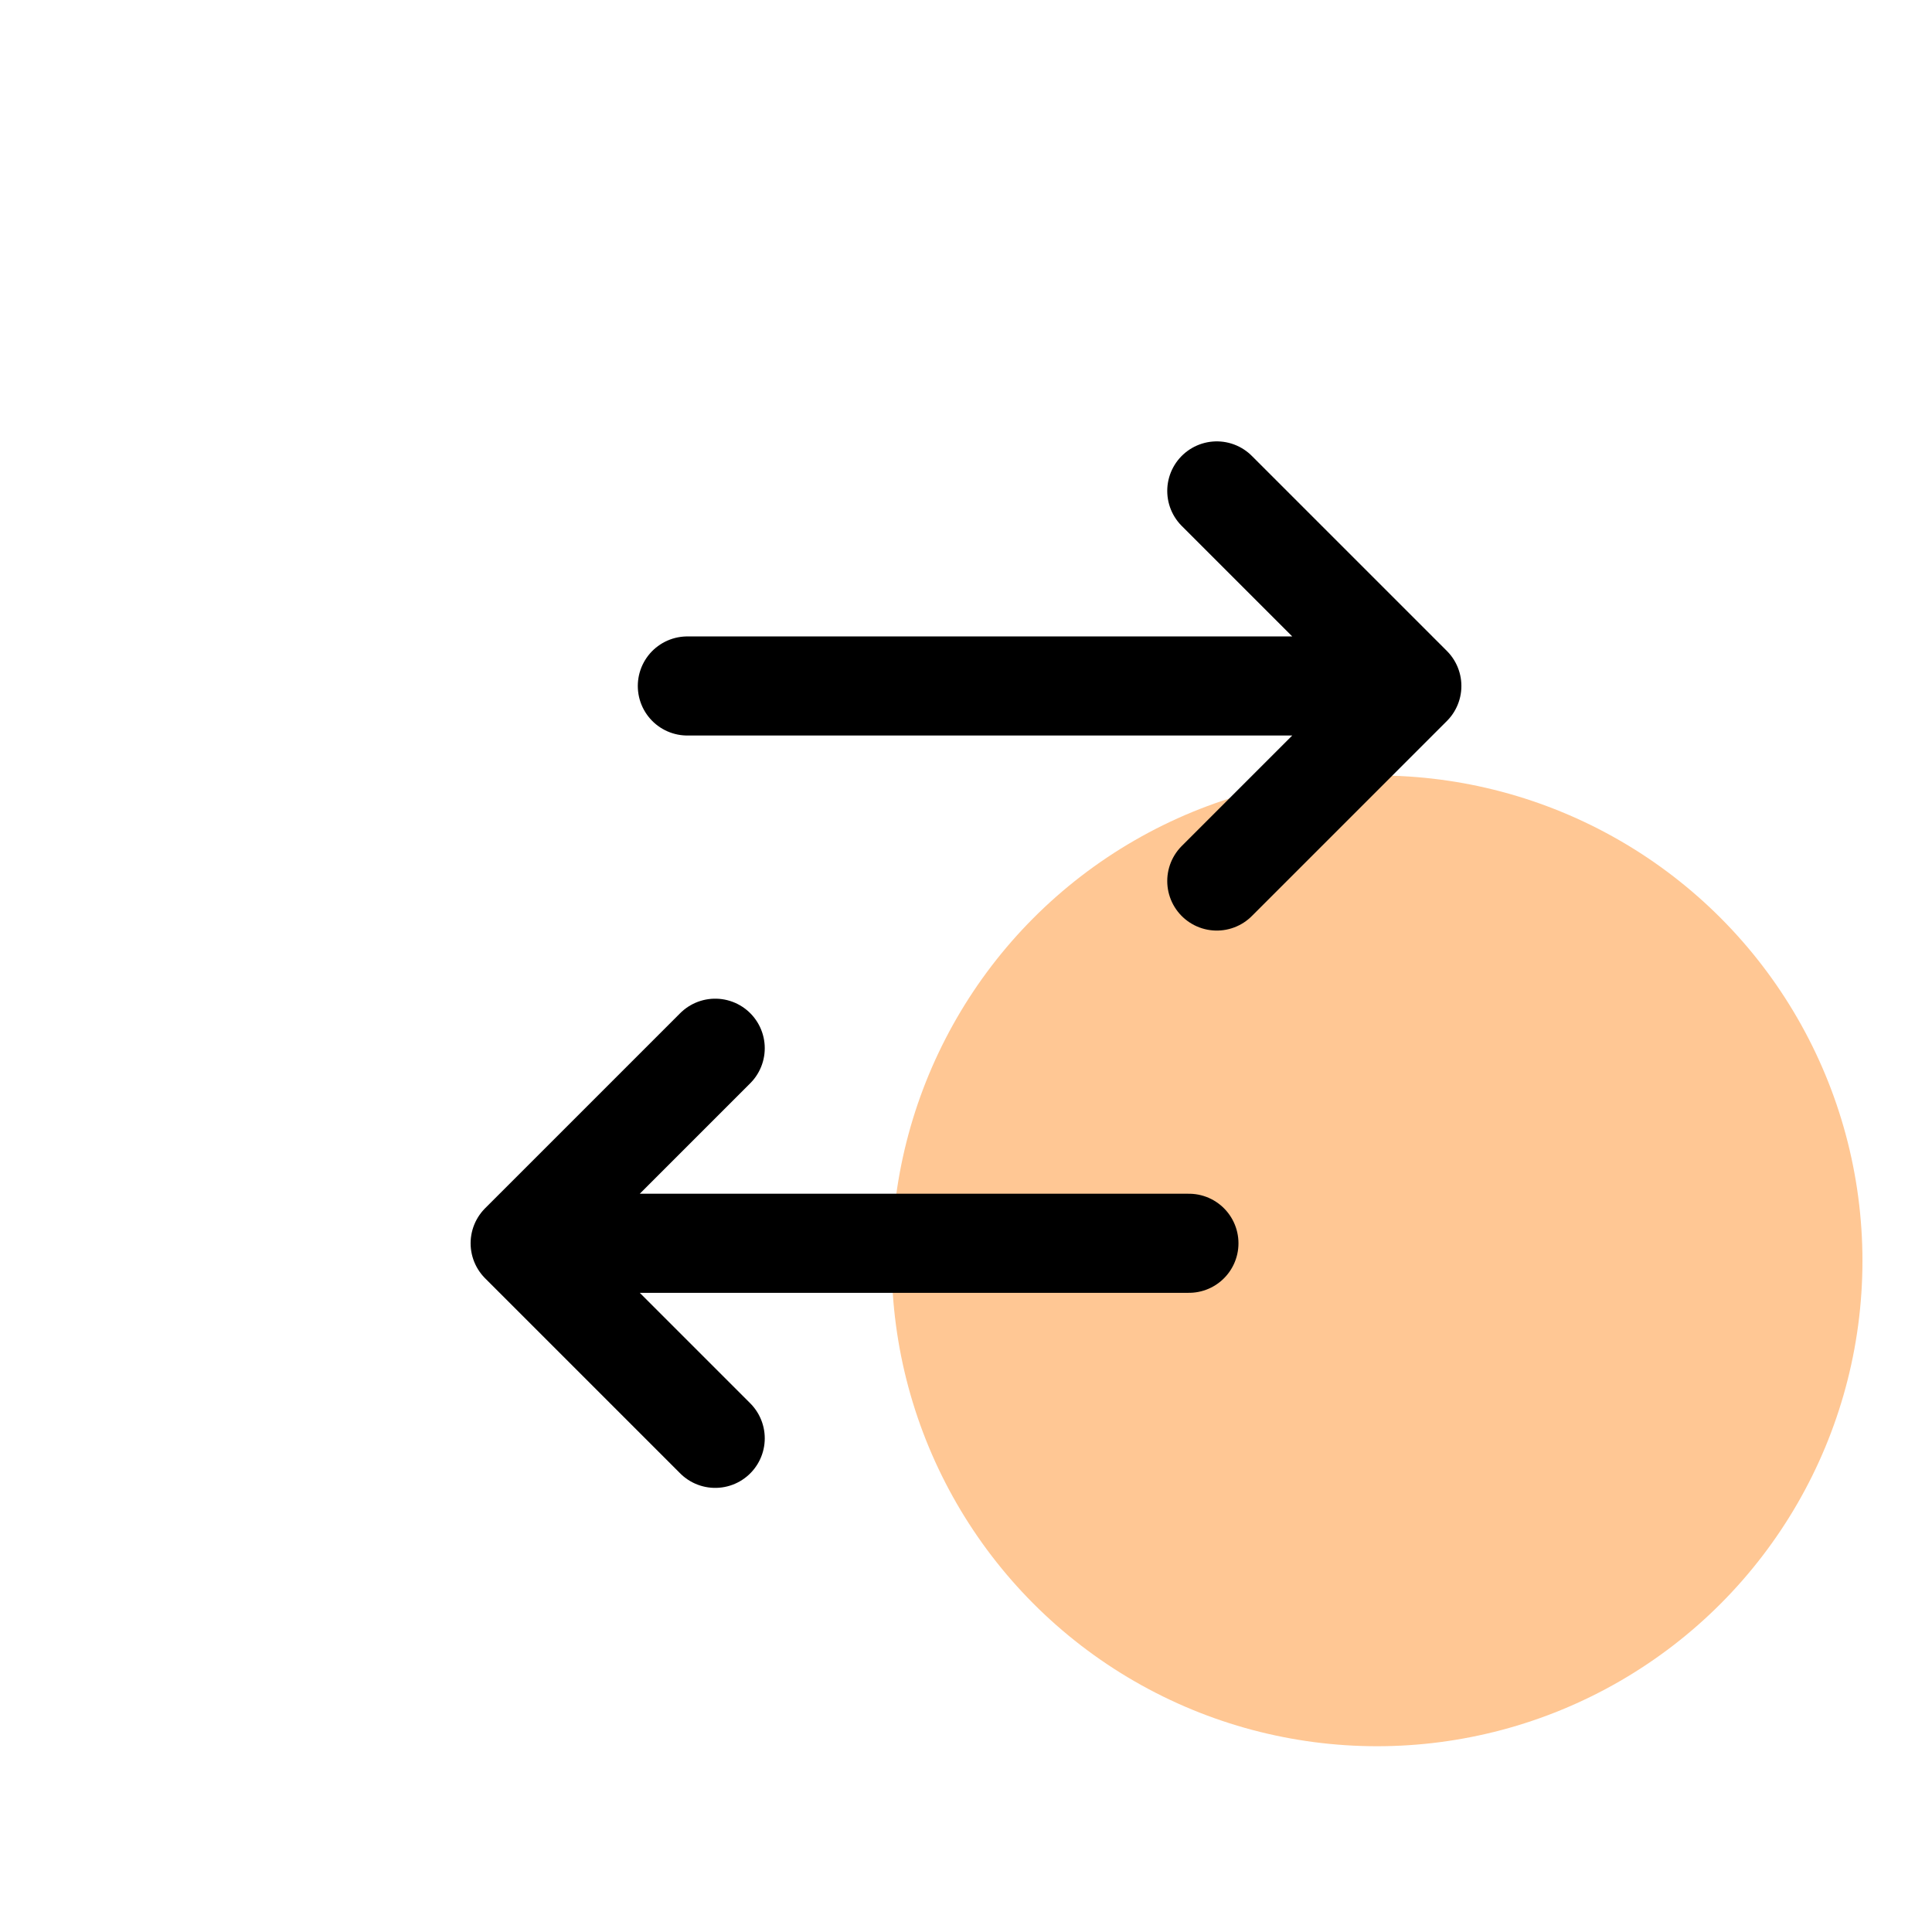
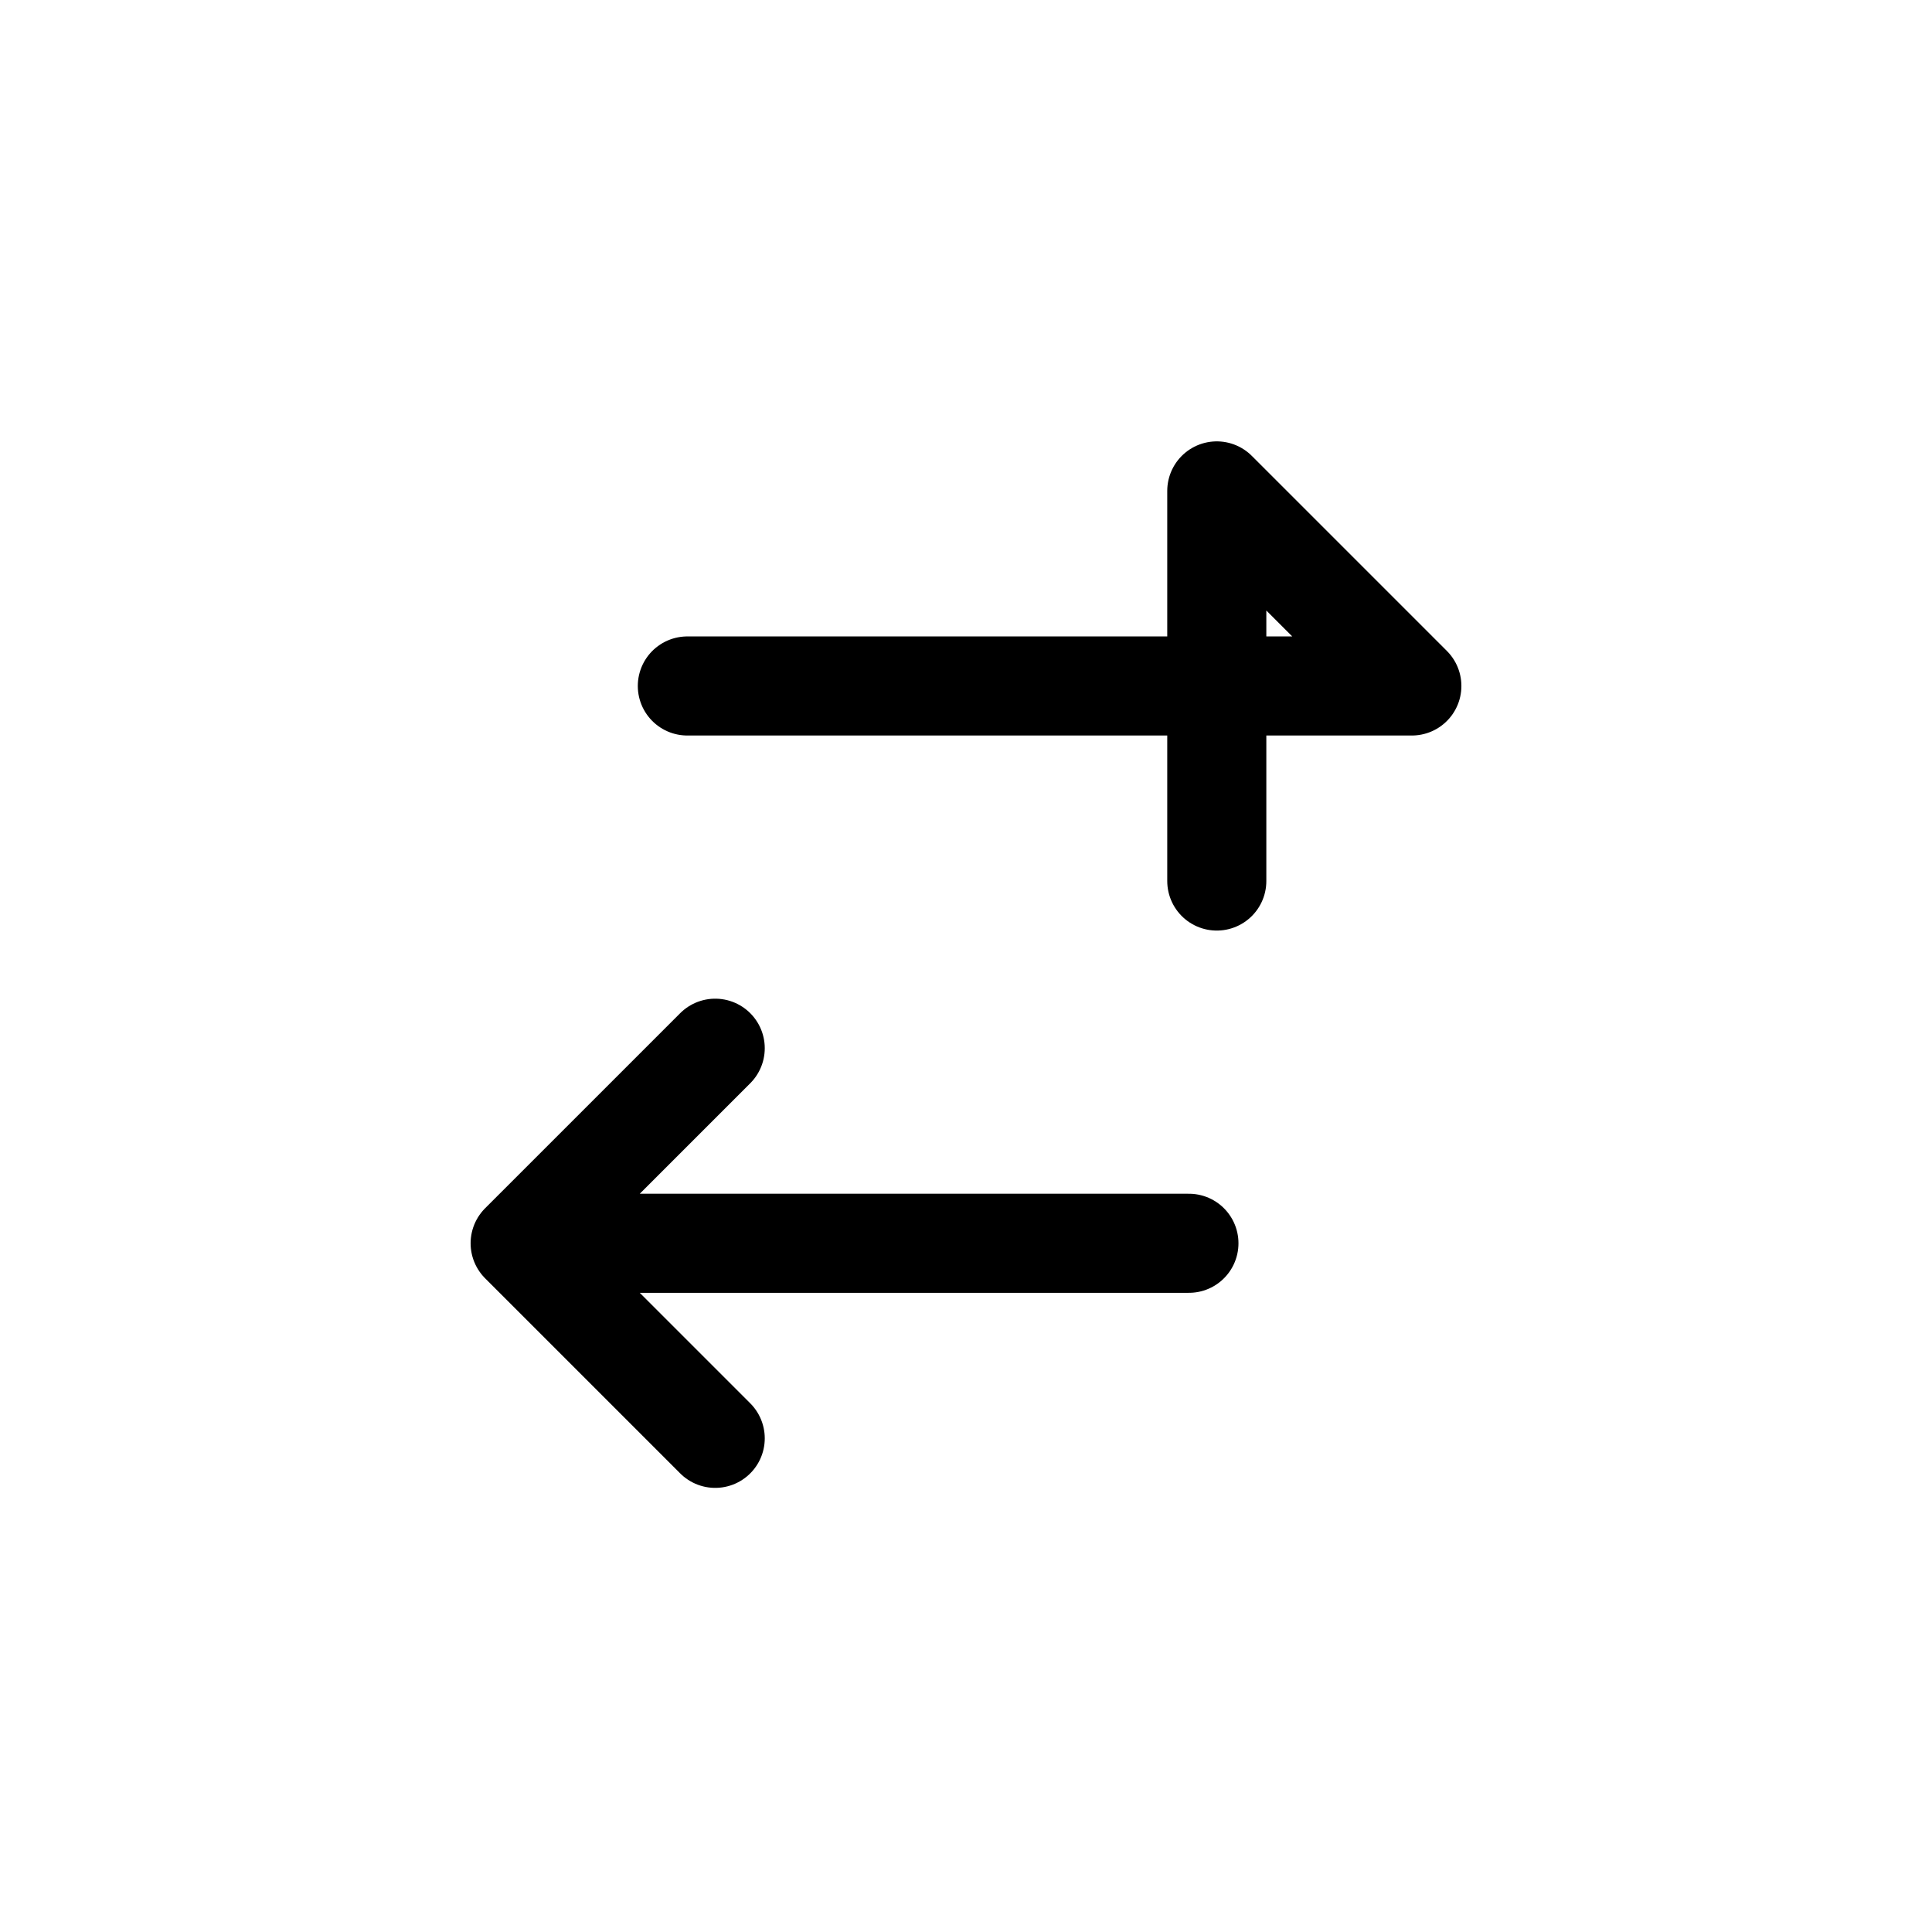
<svg xmlns="http://www.w3.org/2000/svg" width="52" height="52" viewBox="0 0 52 52" fill="none">
-   <circle cx="37.064" cy="33.936" r="13.064" fill="#FF7A00" fill-opacity="0.42" />
-   <path d="M14 33.463H32M14 33.463L19.25 28.213M14 33.463L19.25 38.713M18.5 18.463H38M38 18.463L32.75 13.213M38 18.463L32.75 23.713" stroke="black" stroke-width="2.667" stroke-linecap="round" stroke-linejoin="round" />
+   <path d="M14 33.463H32M14 33.463L19.25 28.213M14 33.463L19.25 38.713M18.5 18.463H38M38 18.463L32.75 13.213L32.75 23.713" stroke="black" stroke-width="2.667" stroke-linecap="round" stroke-linejoin="round" />
</svg>